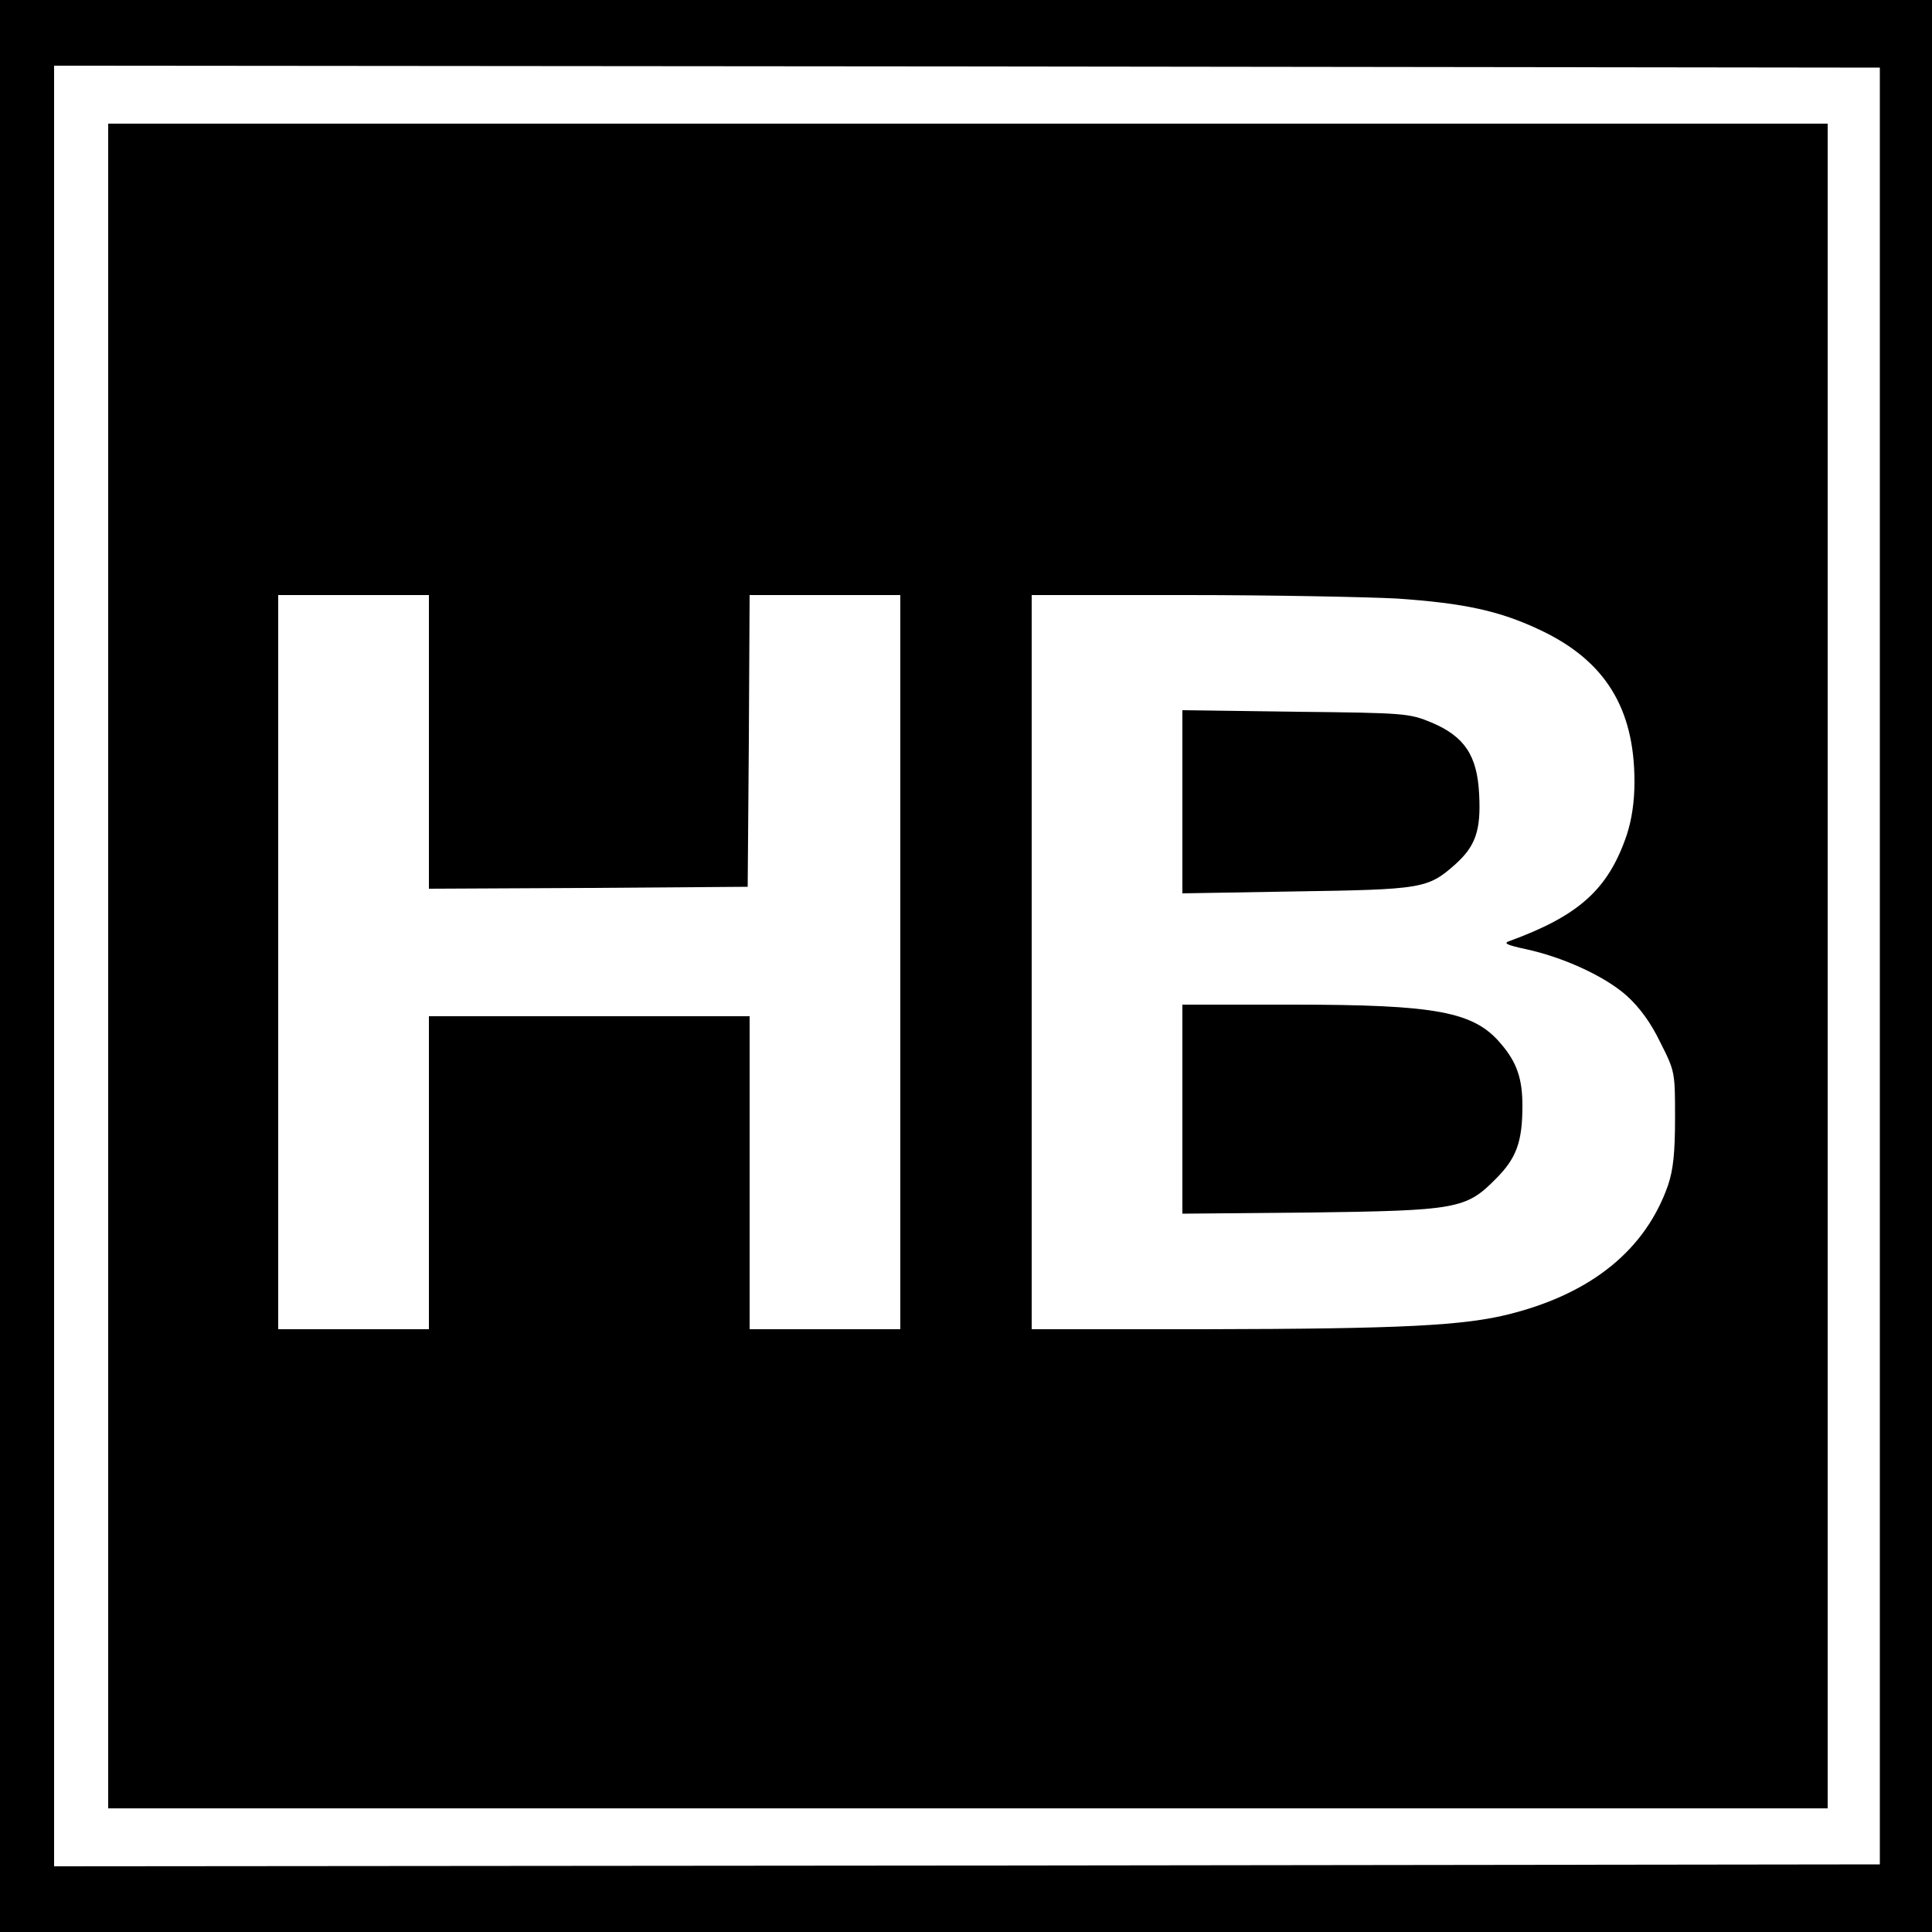
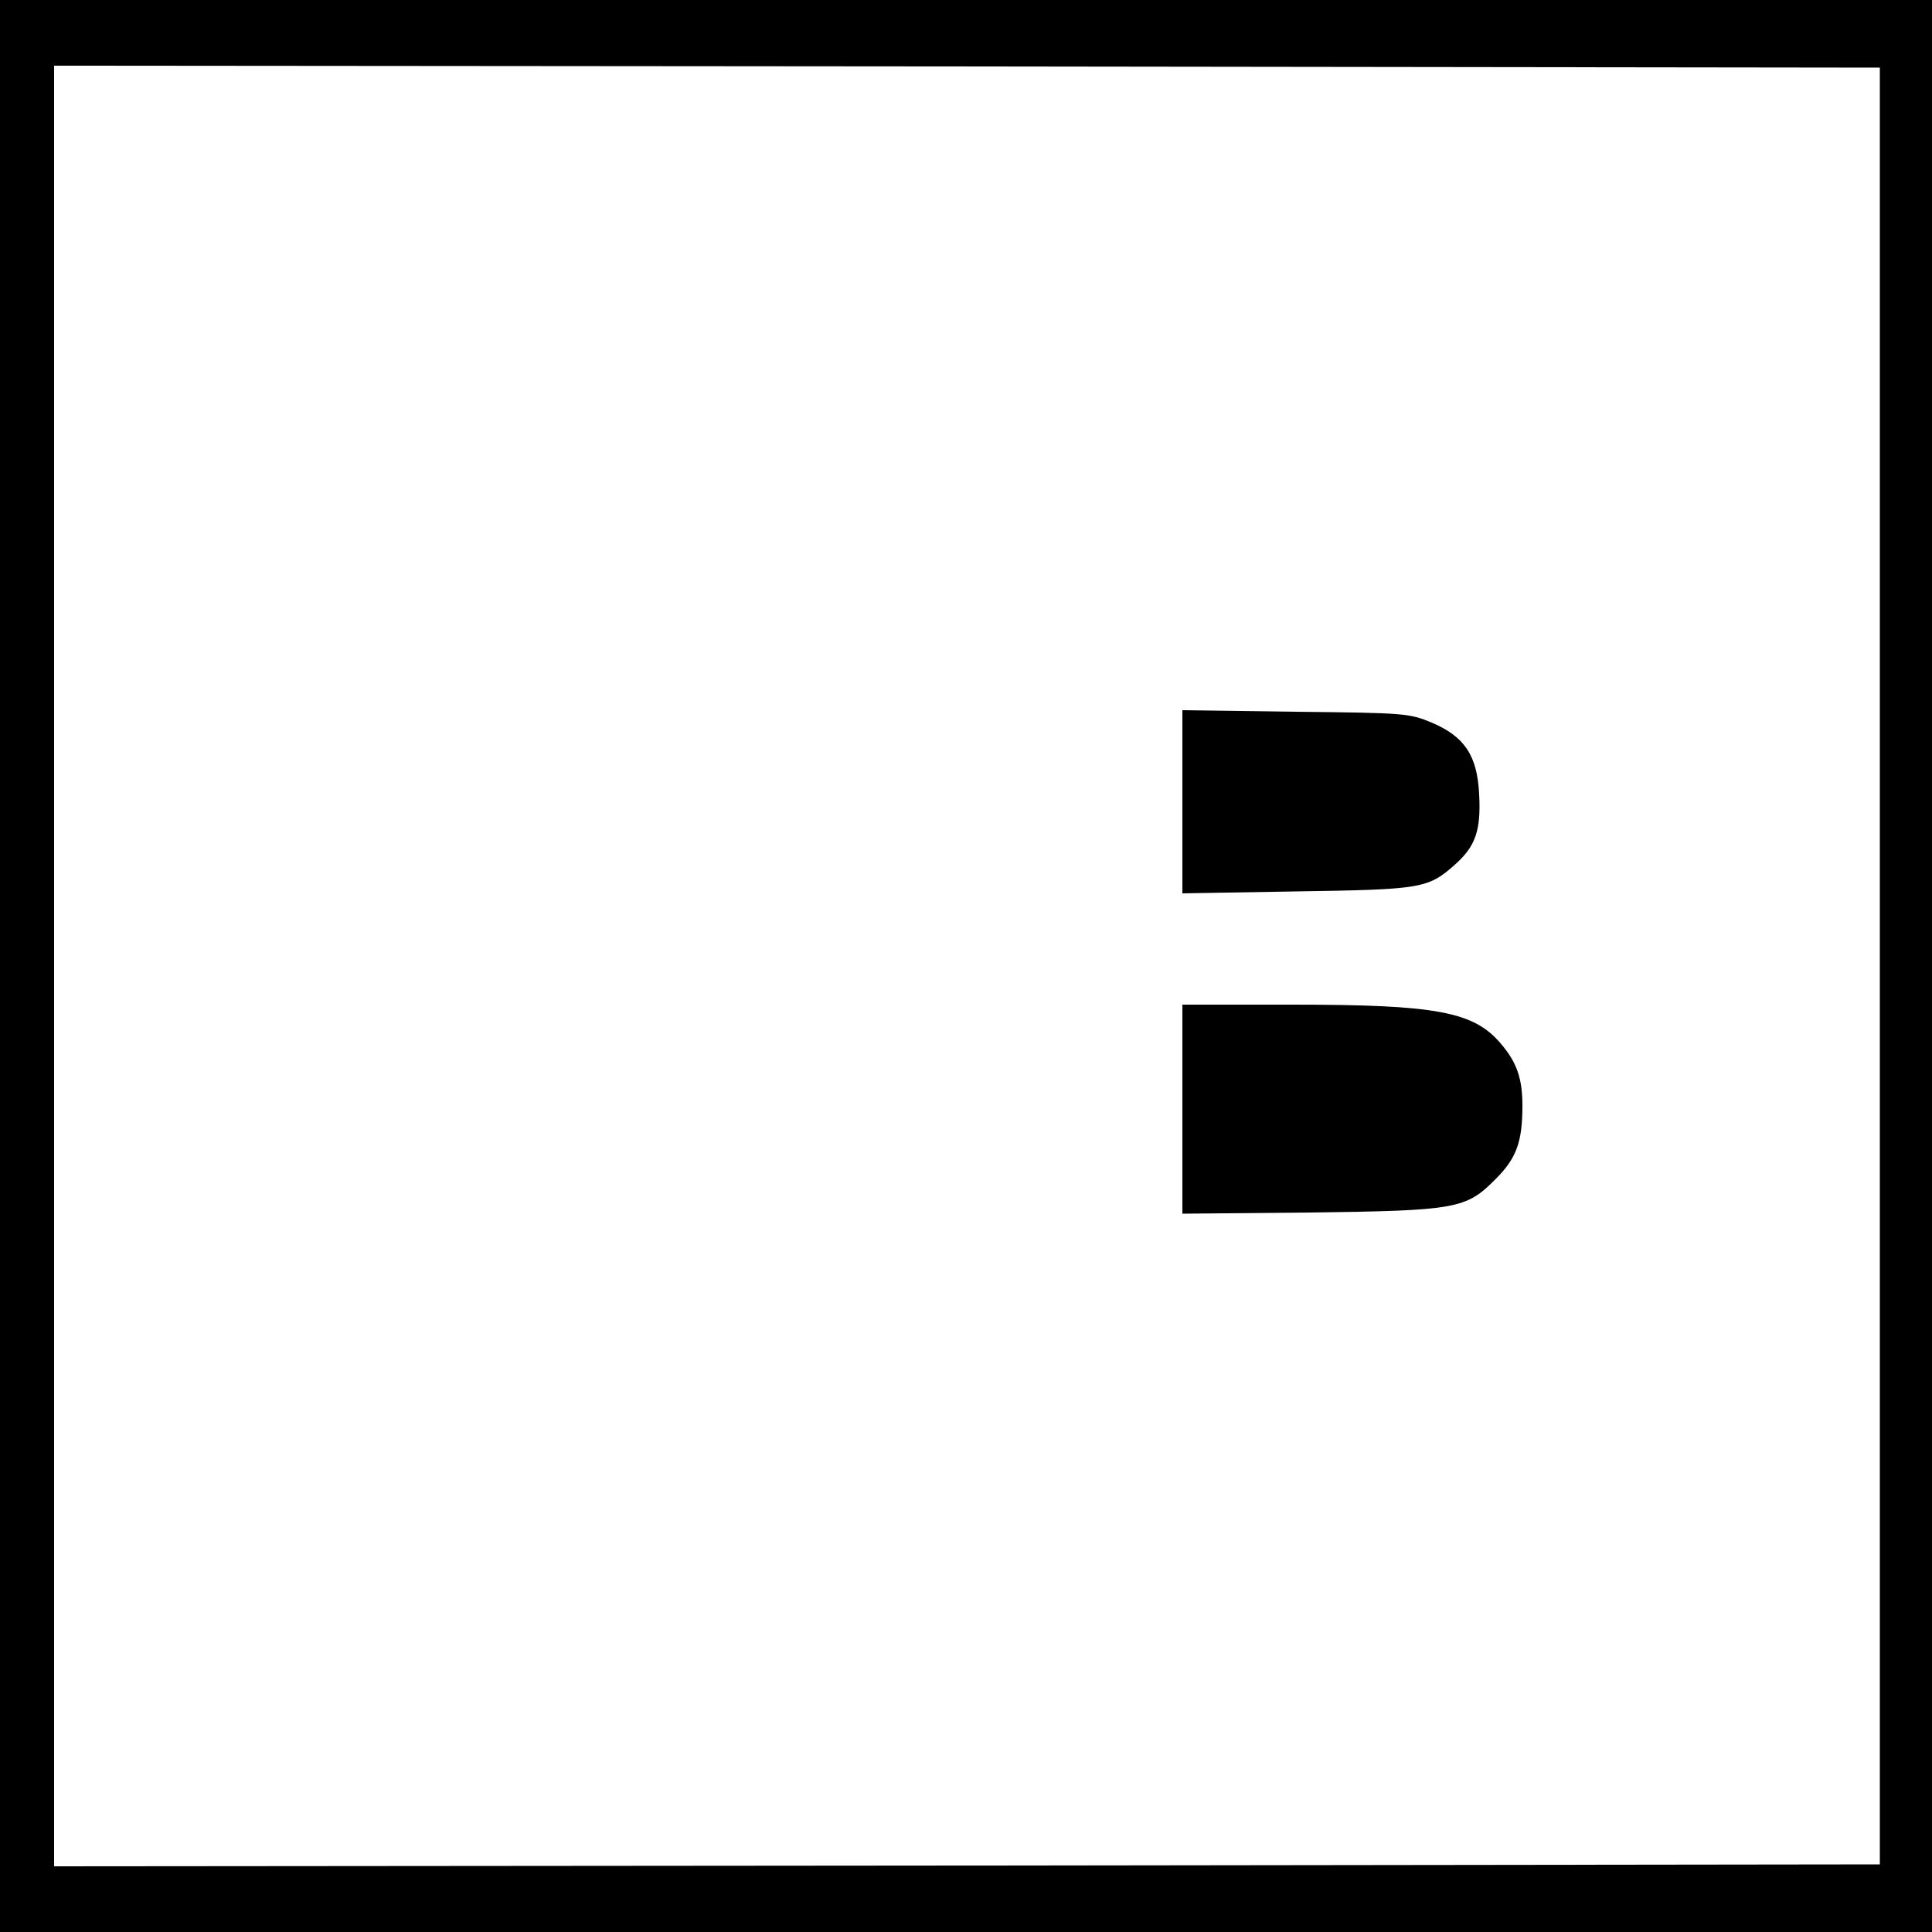
<svg xmlns="http://www.w3.org/2000/svg" version="1.0" width="500pt" height="500pt" viewBox="0 0 500 500" preserveAspectRatio="xMidYMid meet">
  <g transform="translate(0,500) scale(0.1,-0.1)" fill="#000000" stroke="none">
    <path d="M0 2500 l0 -2500 2500 0 2500 0 0 2500 0 2500 -2500 0 -2500 0 0 -2500z m4865 0 l0 -2325 -2362 -3 -2363 -2 0 2330 0 2330 2363 -2 2362 -3 0 -2325z" />
-     <path d="M280 2500 l0 -2180 2225 0 2225 0 0 2180 0 2180 -2225 0 -2225 0 0 -2180z m830 580 l0 -380 413 2 412 3 3 378 2 377 195 0 195 0 0 -950 0 -950 -195 0 -195 0 0 405 0 405 -415 0 -415 0 0 -405 0 -405 -195 0 -195 0 0 950 0 950 195 0 195 0 0 -380z m2505 371 c175 -12 267 -32 372 -82 167 -79 243 -202 243 -392 0 -52 -7 -98 -20 -138 -48 -141 -124 -209 -305 -275 -15 -5 -4 -10 42 -20 99 -21 207 -71 263 -121 33 -30 62 -69 87 -121 38 -75 38 -77 38 -196 0 -91 -5 -134 -18 -173 -58 -166 -196 -279 -407 -333 -120 -31 -281 -39 -792 -40 l-448 0 0 950 0 950 403 0 c221 0 465 -5 542 -9z" />
    <path d="M3060 2925 l0 -237 293 5 c325 5 342 7 412 69 54 48 68 89 63 183 -5 100 -38 149 -123 185 -58 24 -68 25 -352 28 l-293 4 0 -237z" />
    <path d="M3060 2129 l0 -270 328 3 c382 5 406 9 483 87 53 53 69 95 69 189 0 70 -14 112 -55 160 -70 84 -167 102 -540 102 l-285 0 0 -271z" />
  </g>
</svg>